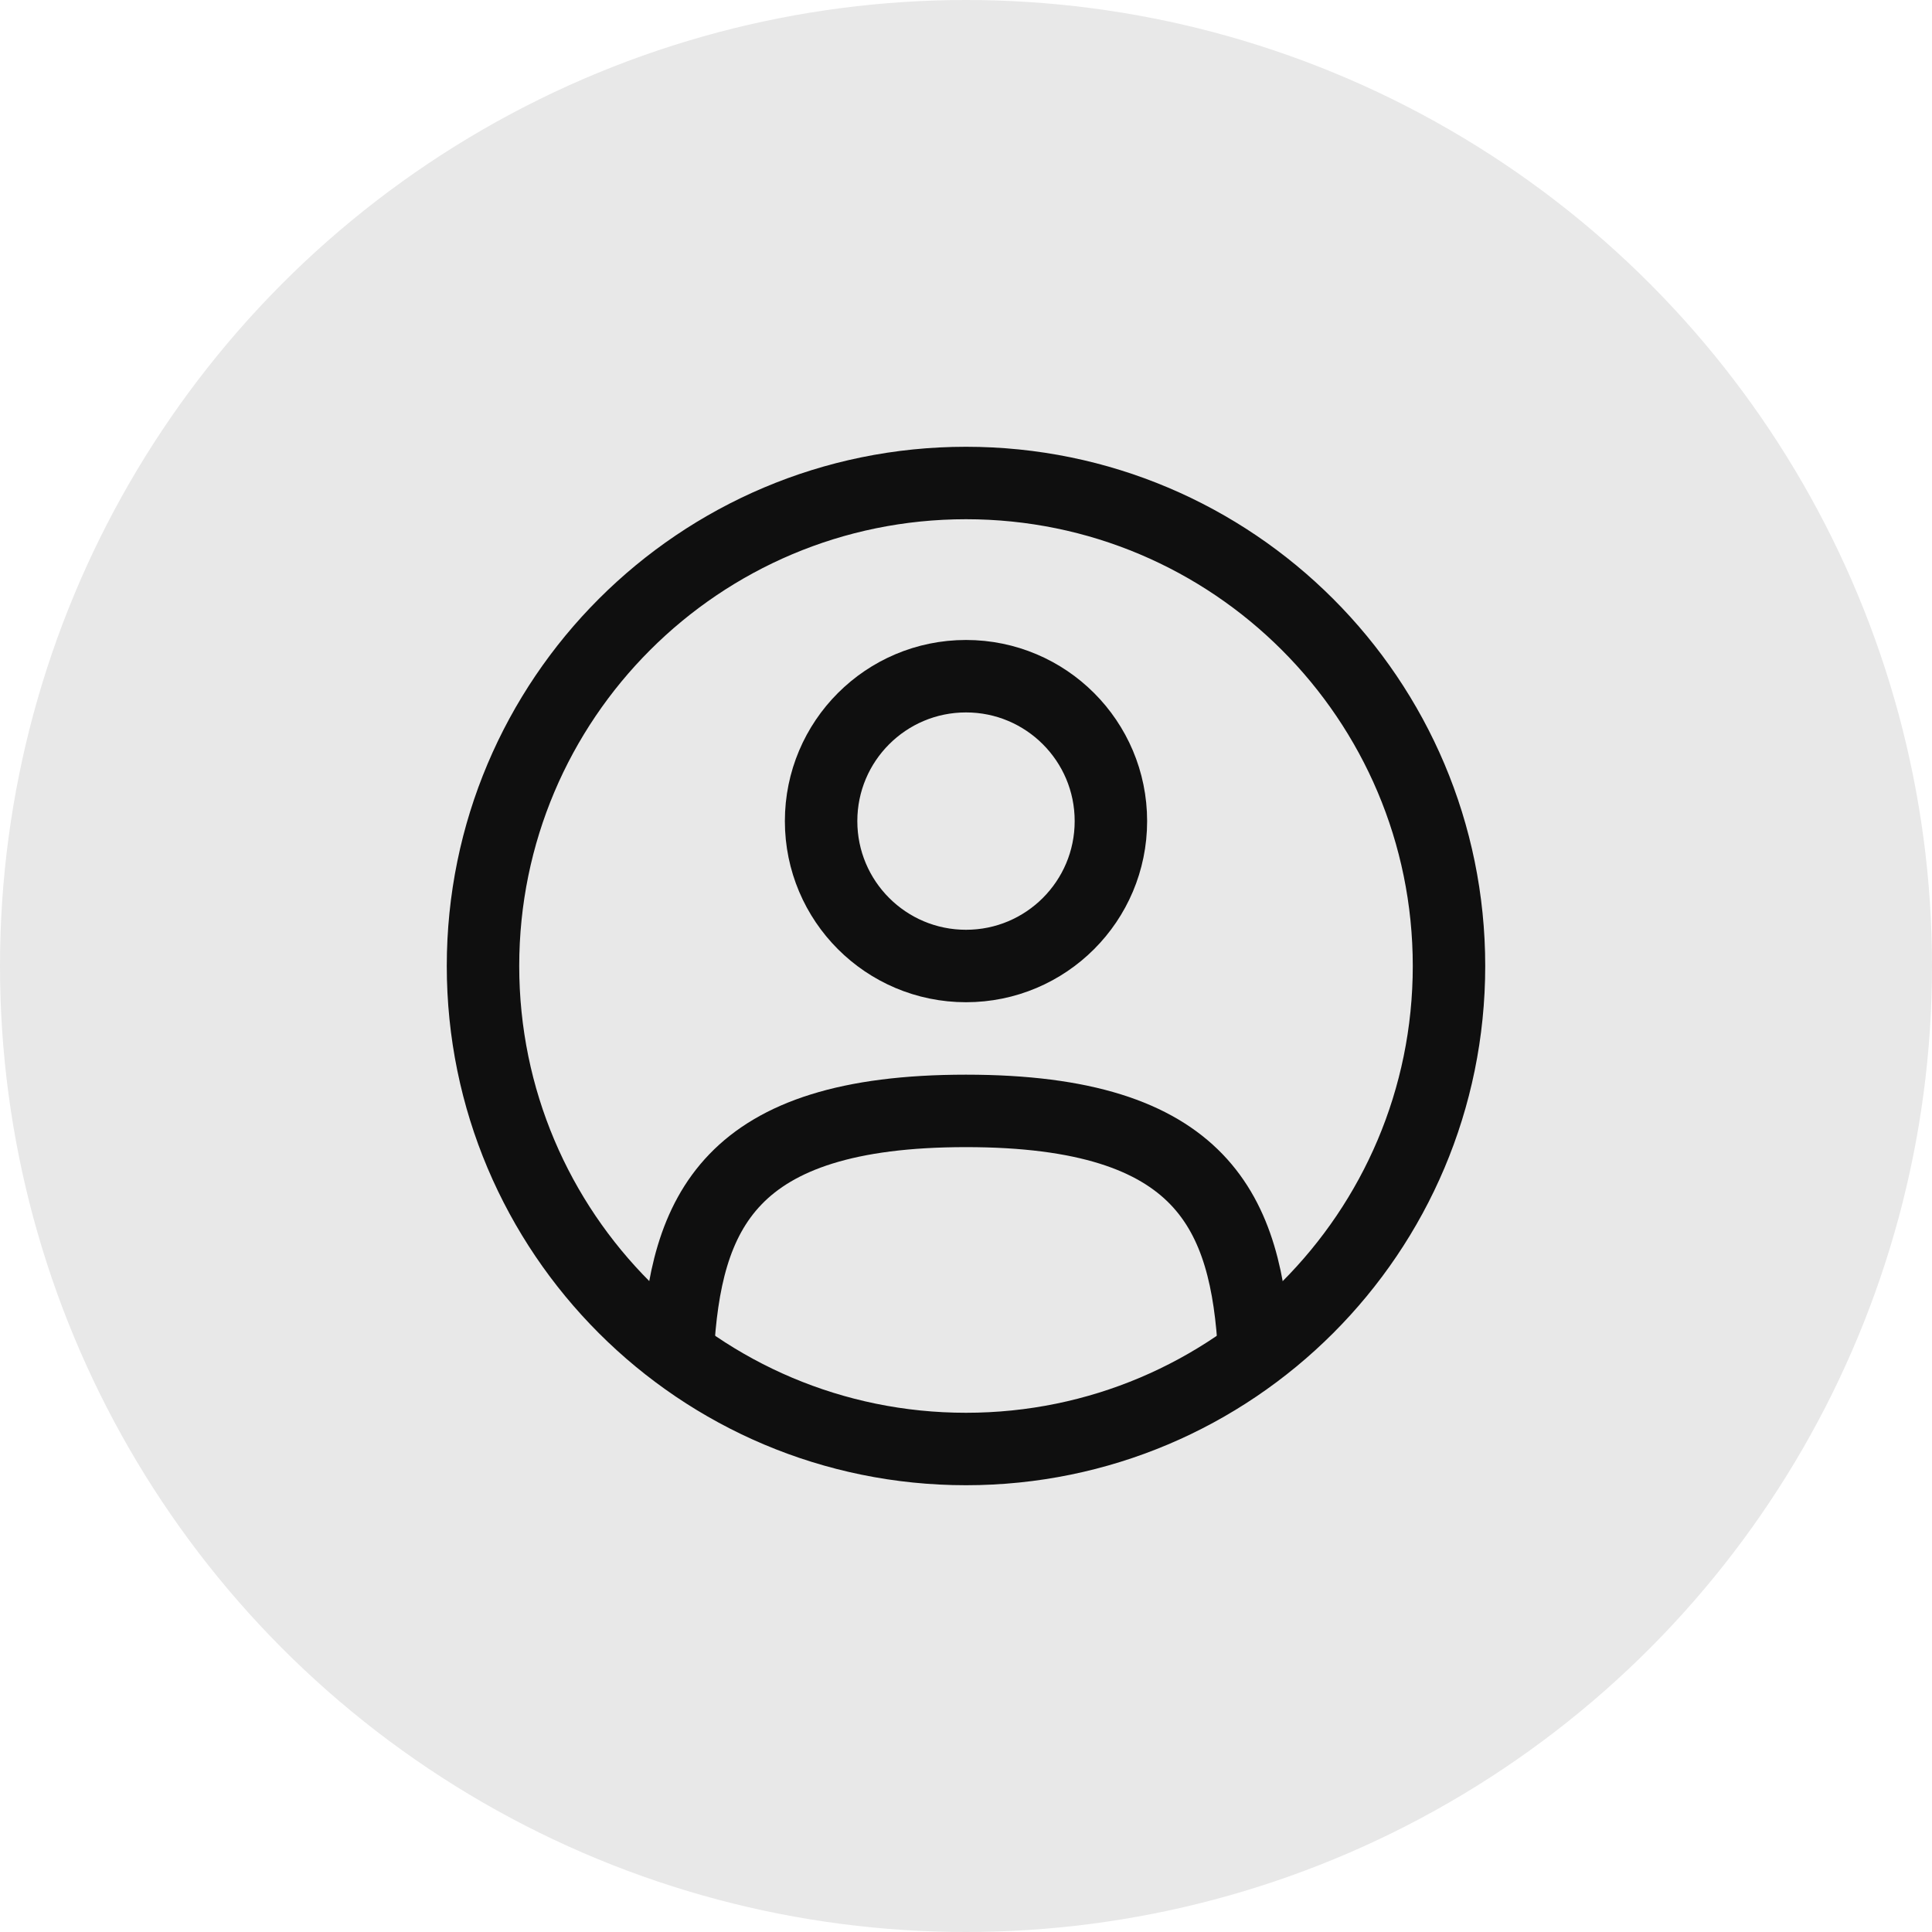
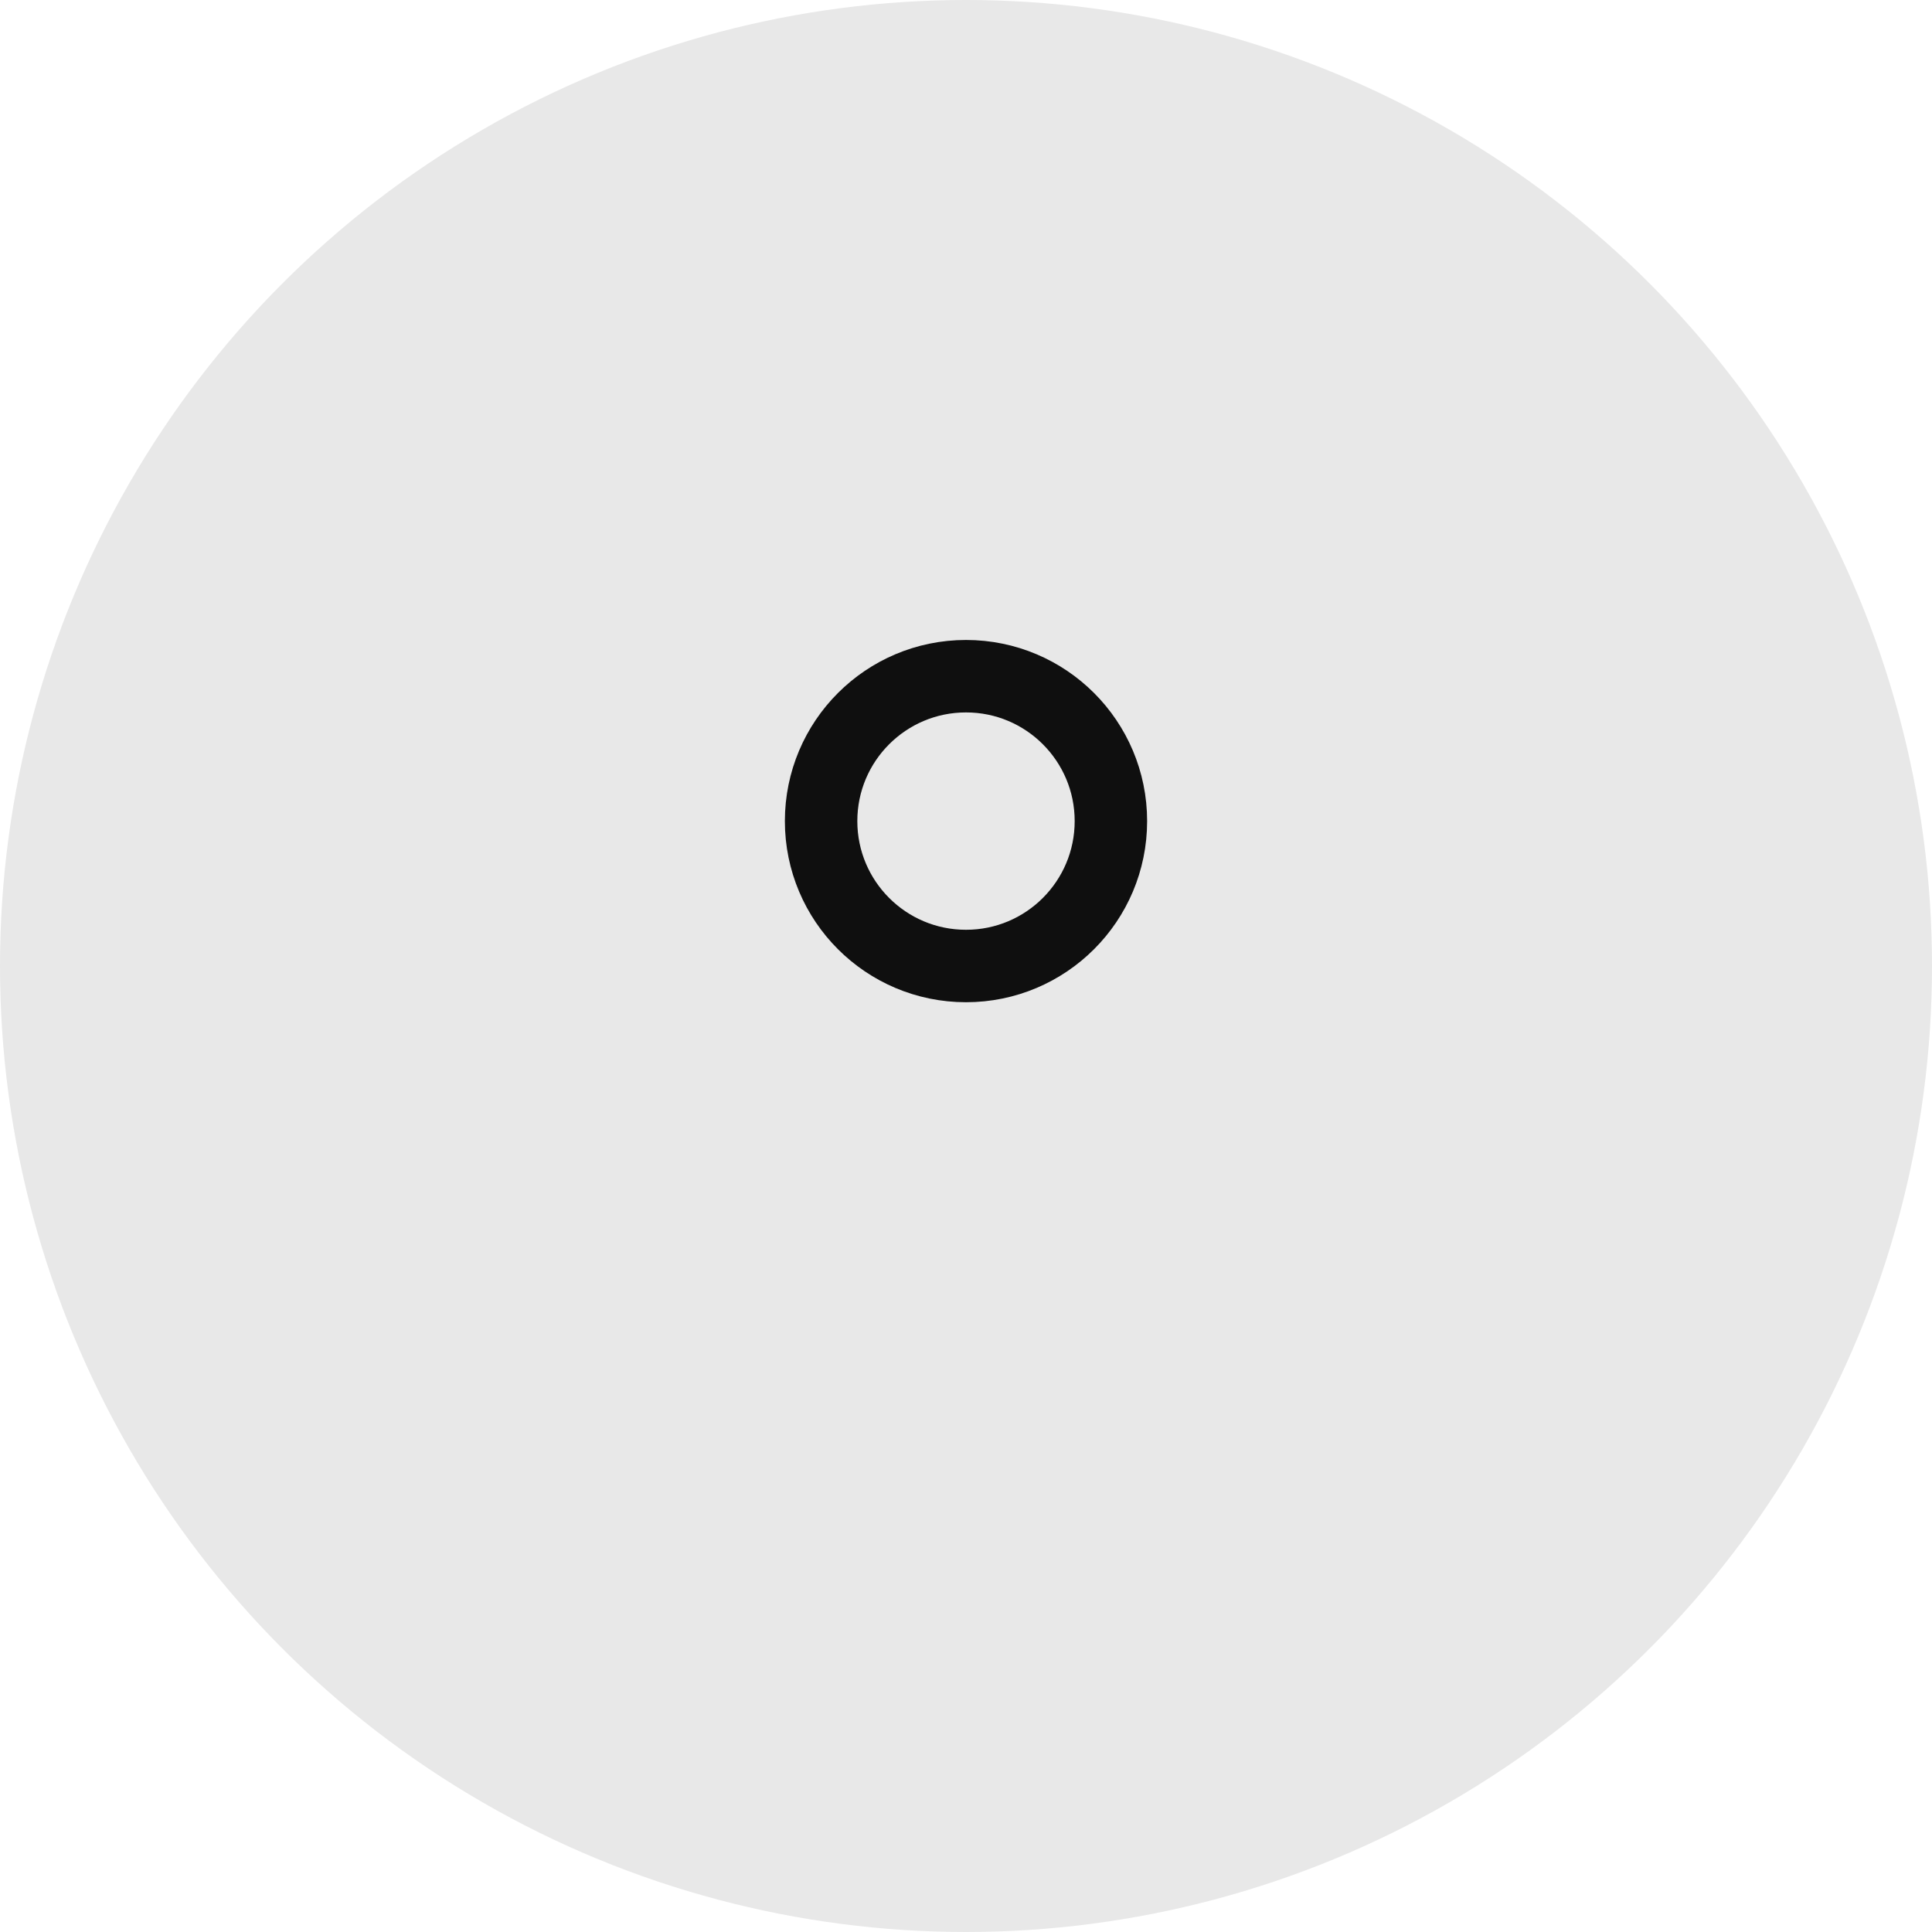
<svg xmlns="http://www.w3.org/2000/svg" width="40" height="40" viewBox="0 0 40 40" fill="none">
  <circle cx="20" cy="20" r="20" fill="#E8E8E8" />
  <path d="M20 20C21.657 20 23 18.657 23 17C23 15.343 21.657 14 20 14C18.343 14 17 15.343 17 17C17 18.657 18.343 20 20 20Z" stroke="#0F0F0F" stroke-width="1.5" />
-   <path d="M20 30C25.523 30 30 25.523 30 20C30 14.477 25.523 10 20 10C14.477 10 10 14.477 10 20C10 25.523 14.477 30 20 30Z" stroke="#0F0F0F" stroke-width="1.5" />
-   <path d="M25.969 28C25.809 25.108 24.924 23 19.999 23C15.075 23 14.189 25.108 14.03 28" stroke="#0F0F0F" stroke-width="1.5" stroke-linecap="round" />
</svg>